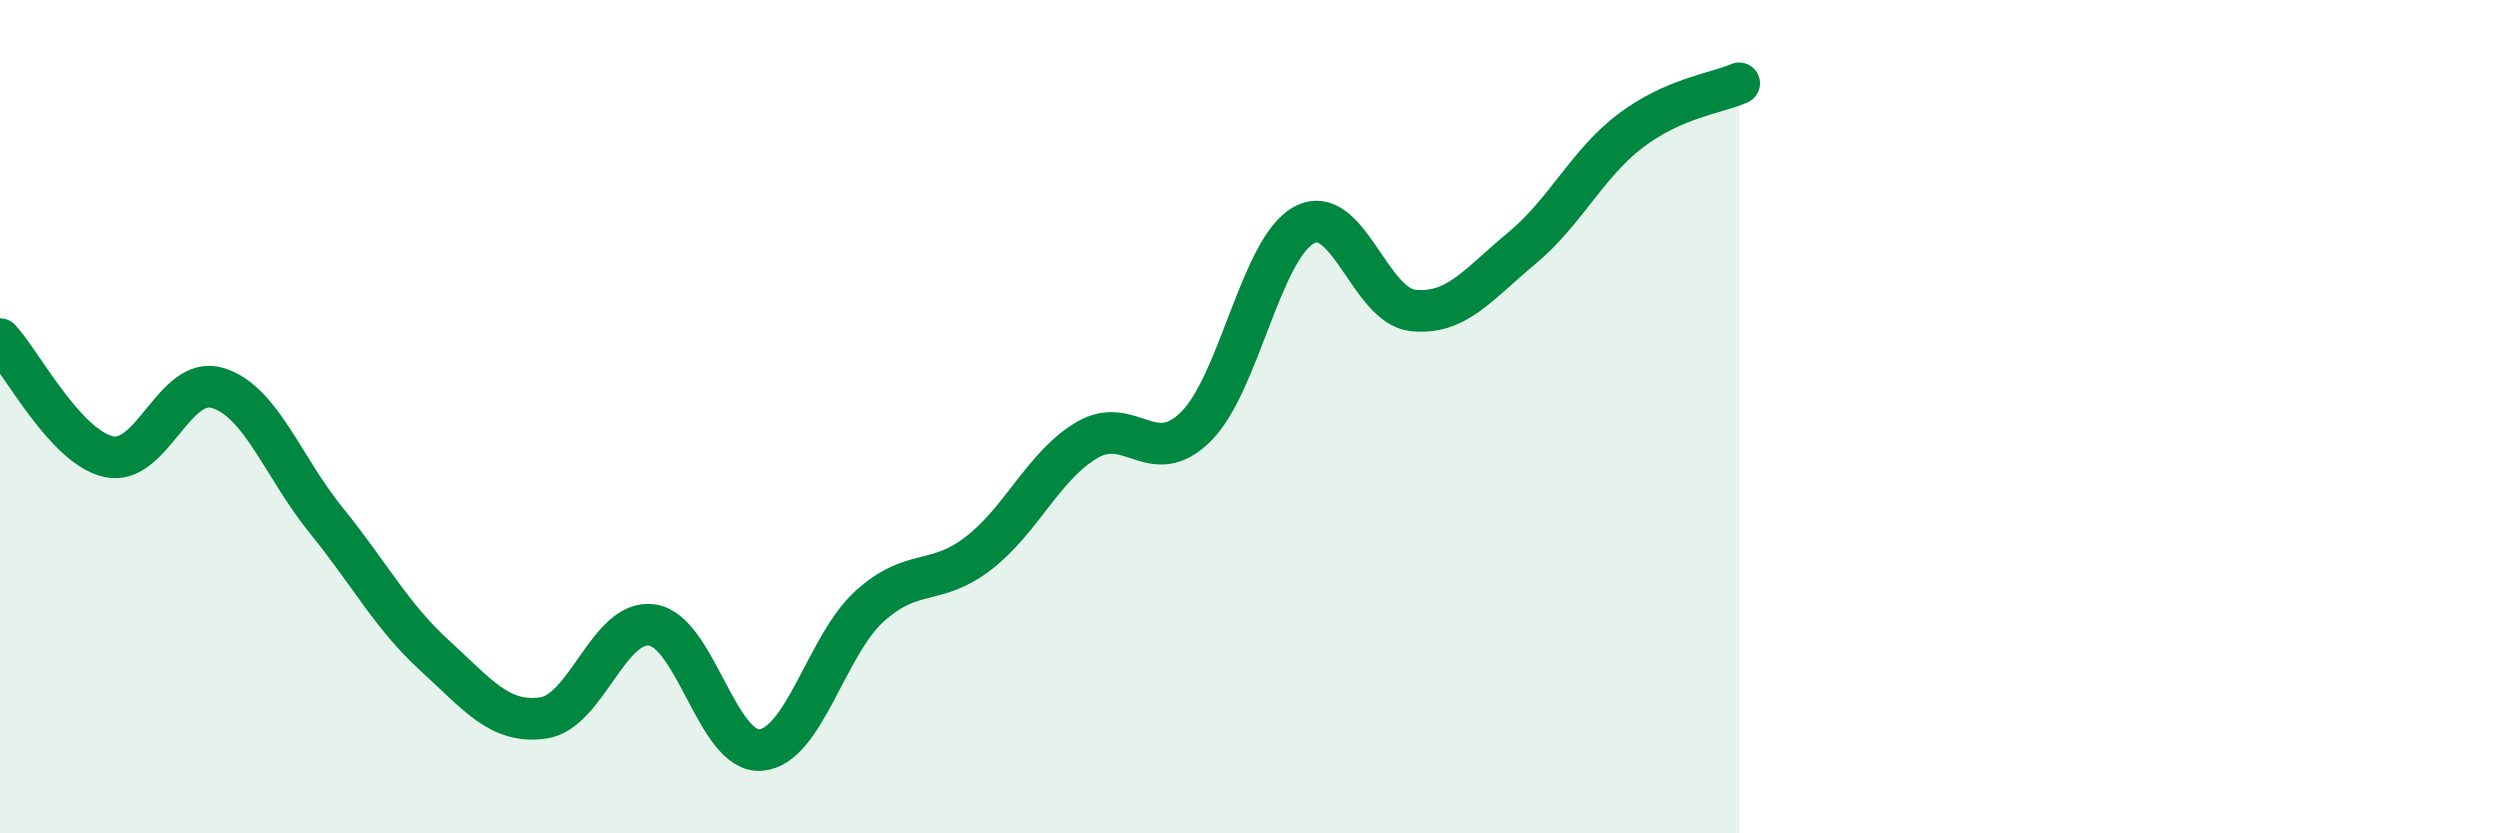
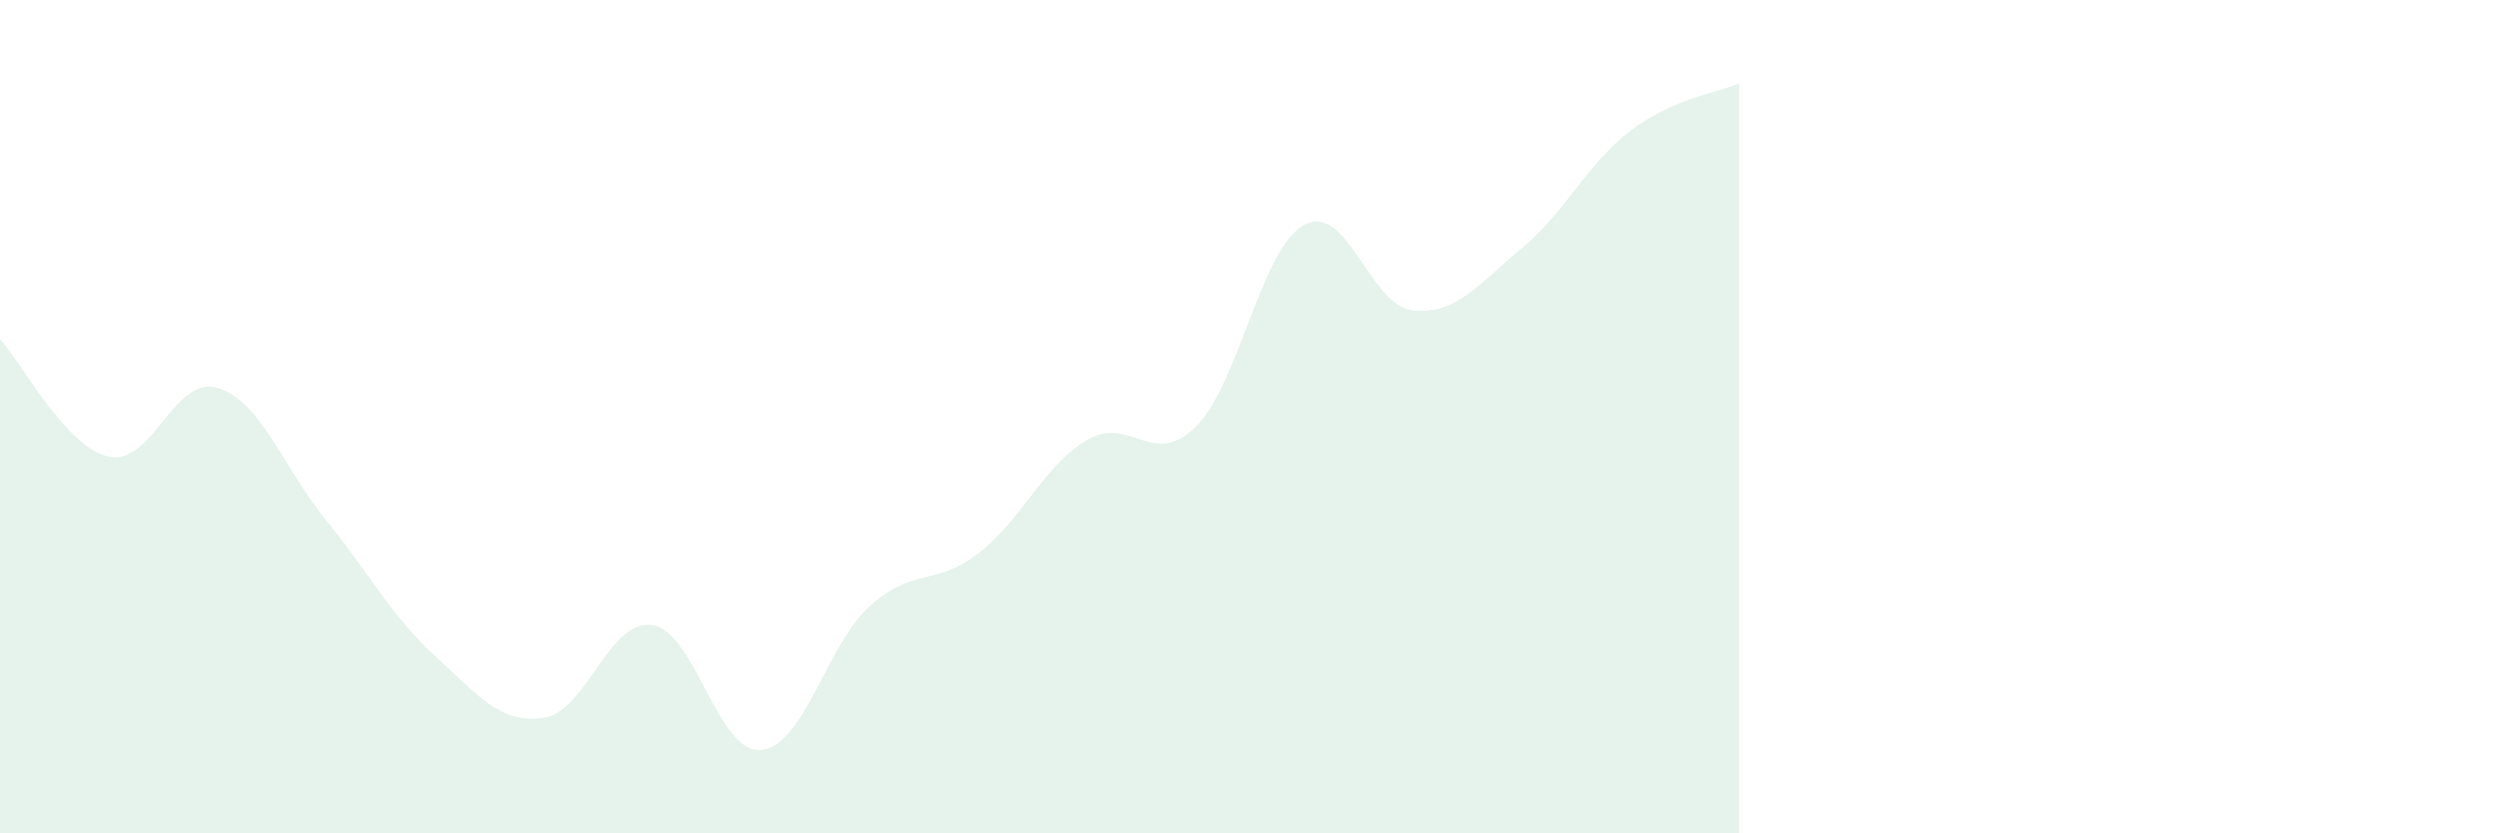
<svg xmlns="http://www.w3.org/2000/svg" width="60" height="20" viewBox="0 0 60 20">
  <path d="M 0,8.14 C 0.52,8.7 1.57,10.73 2.61,10.96 C 3.65,11.19 4.18,9 5.22,9.31 C 6.26,9.62 6.79,11.21 7.83,12.49 C 8.87,13.77 9.39,14.78 10.43,15.73 C 11.47,16.68 12,17.38 13.04,17.23 C 14.08,17.08 14.61,14.85 15.65,15 C 16.69,15.15 17.22,18.09 18.26,18 C 19.3,17.91 19.83,15.49 20.87,14.55 C 21.91,13.61 22.44,14.08 23.48,13.28 C 24.52,12.48 25.05,11.17 26.09,10.56 C 27.13,9.95 27.66,11.27 28.7,10.24 C 29.74,9.21 30.26,5.96 31.3,5.4 C 32.34,4.84 32.87,7.34 33.91,7.45 C 34.95,7.56 35.48,6.82 36.52,5.96 C 37.56,5.1 38.09,3.93 39.13,3.14 C 40.17,2.35 41.22,2.23 41.74,2L41.74 20L0 20Z" fill="#008740" opacity="0.1" stroke-linecap="round" stroke-linejoin="round" />
-   <path d="M 0,8.14 C 0.52,8.7 1.57,10.73 2.61,10.96 C 3.65,11.19 4.18,9 5.22,9.31 C 6.26,9.62 6.79,11.21 7.83,12.49 C 8.87,13.77 9.39,14.78 10.43,15.73 C 11.47,16.68 12,17.38 13.04,17.23 C 14.08,17.08 14.61,14.85 15.65,15 C 16.69,15.15 17.22,18.09 18.26,18 C 19.3,17.91 19.83,15.49 20.87,14.55 C 21.91,13.61 22.44,14.08 23.48,13.28 C 24.52,12.48 25.05,11.17 26.09,10.56 C 27.13,9.95 27.66,11.27 28.7,10.24 C 29.74,9.21 30.26,5.96 31.3,5.4 C 32.34,4.84 32.87,7.34 33.91,7.45 C 34.95,7.56 35.48,6.82 36.52,5.96 C 37.56,5.1 38.09,3.93 39.13,3.14 C 40.17,2.35 41.22,2.23 41.74,2" stroke="#008740" stroke-width="1" fill="none" stroke-linecap="round" stroke-linejoin="round" />
</svg>